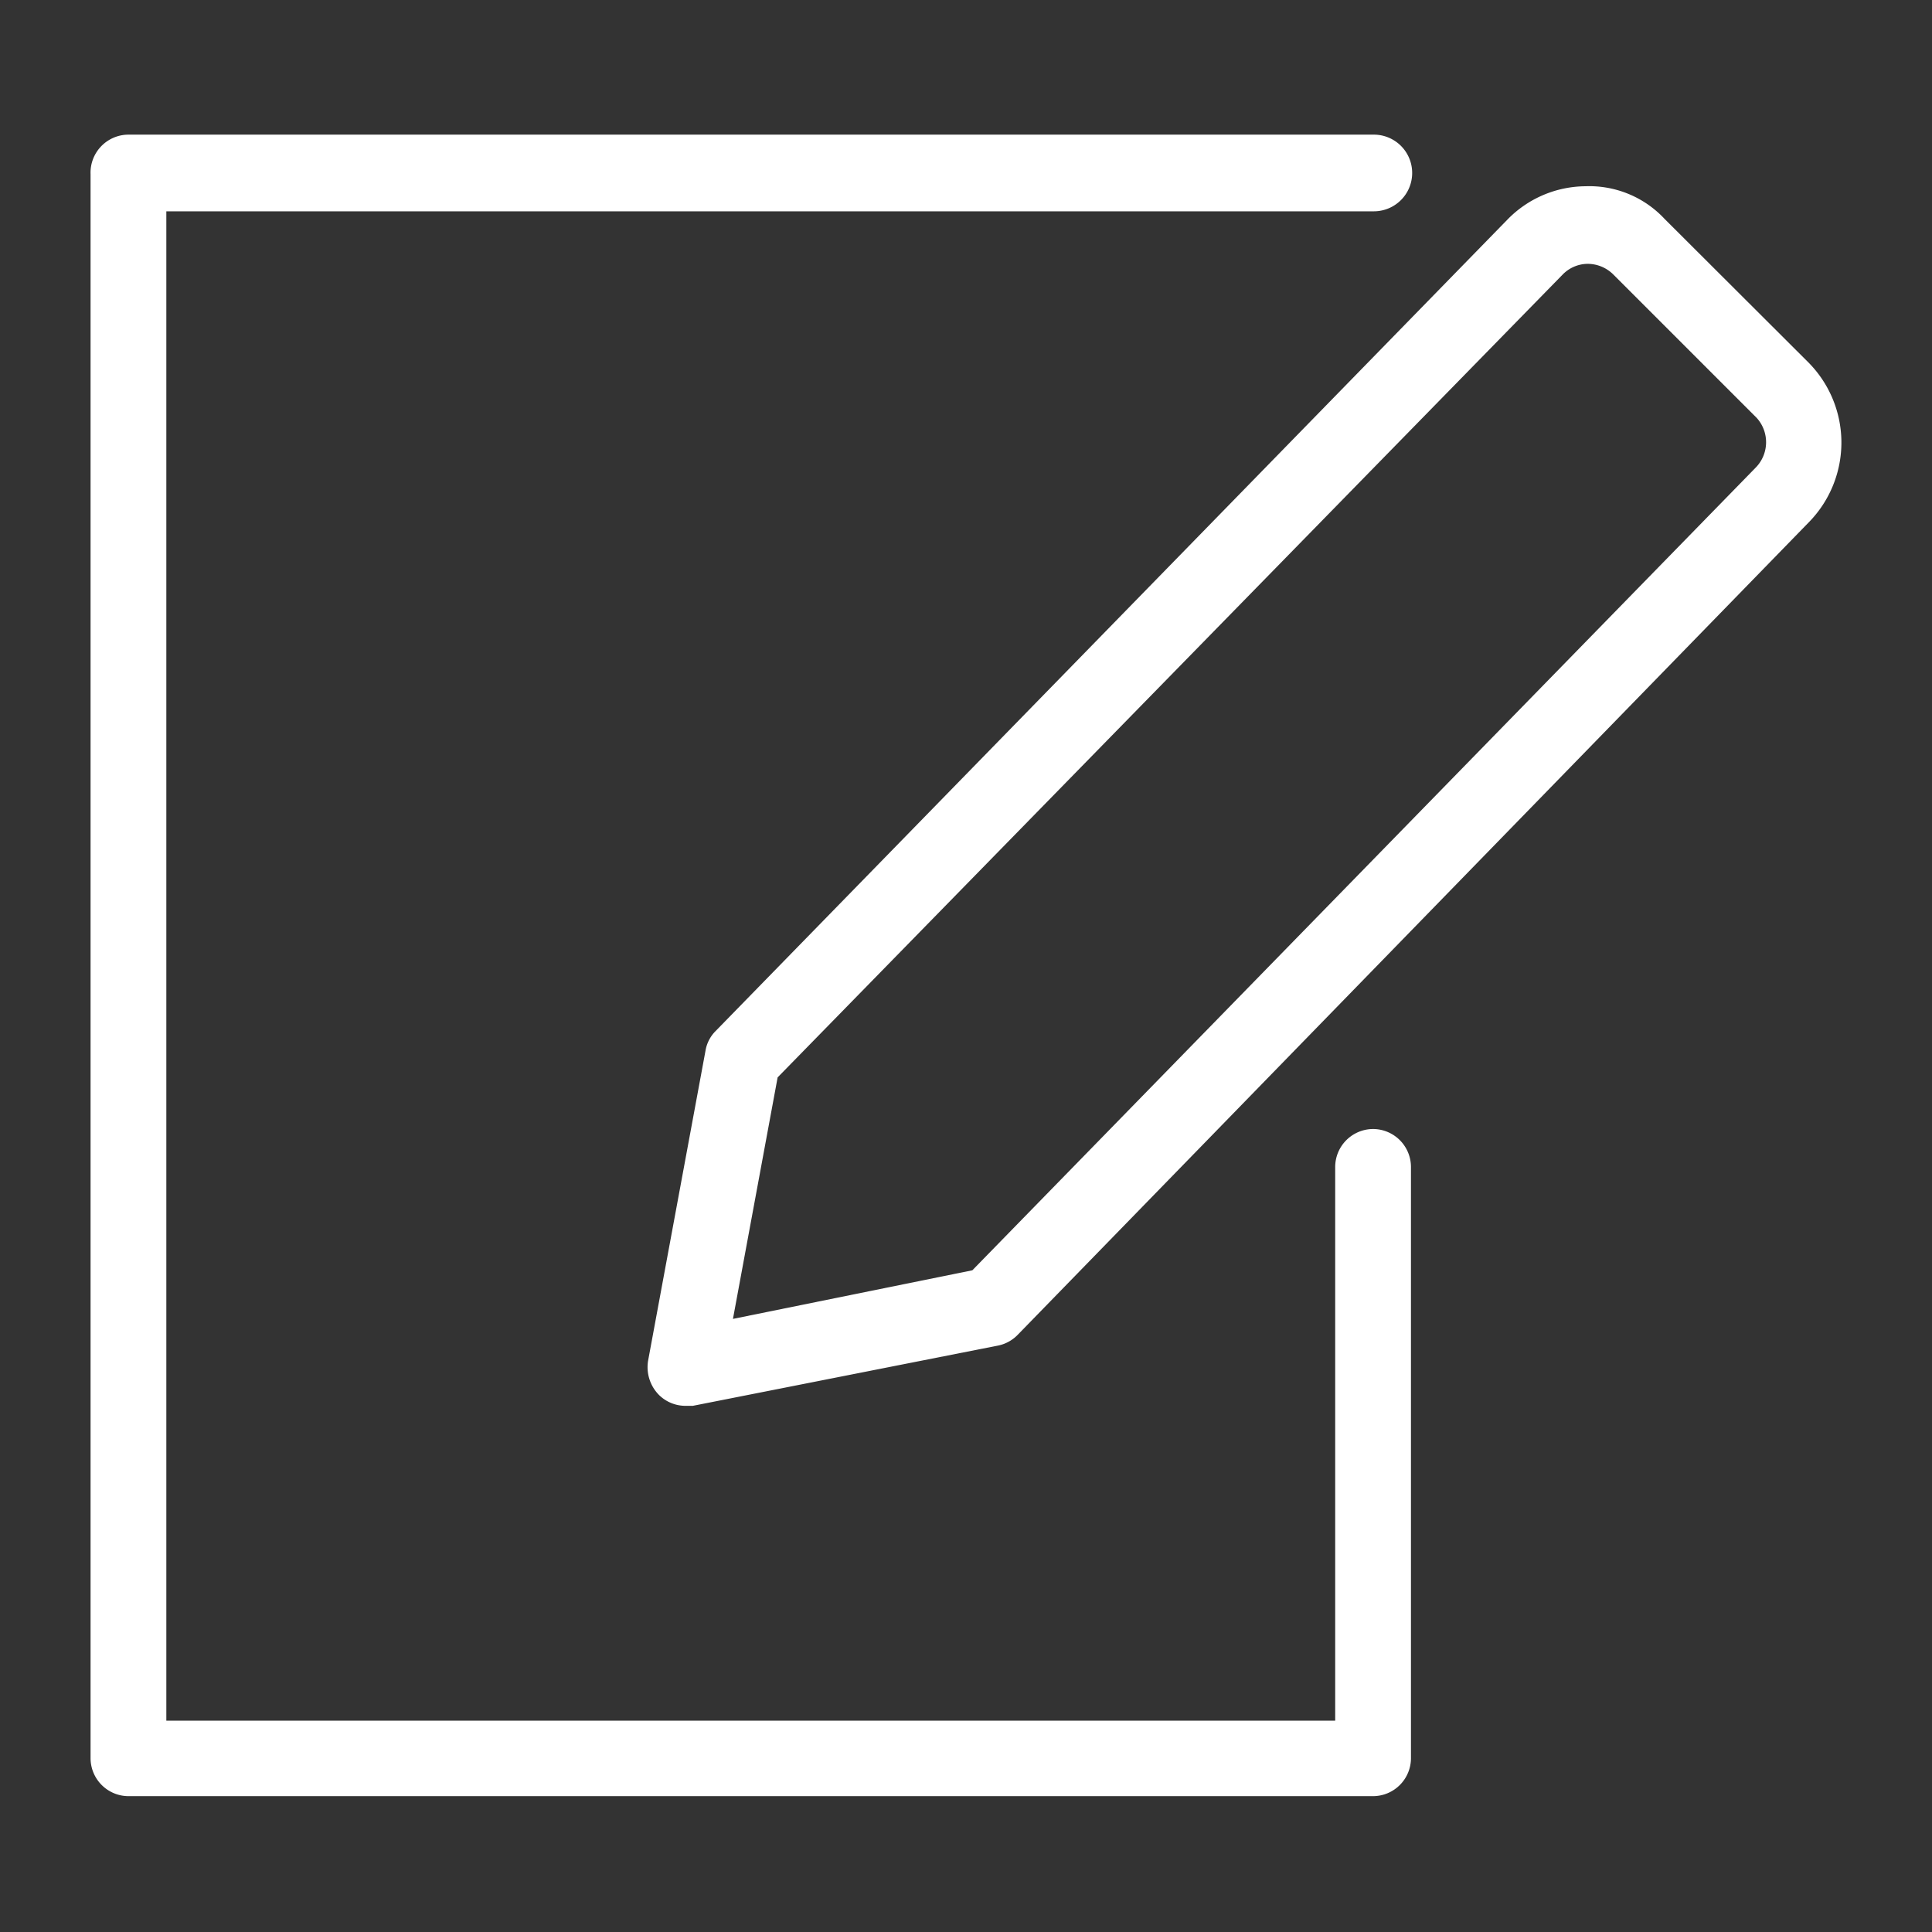
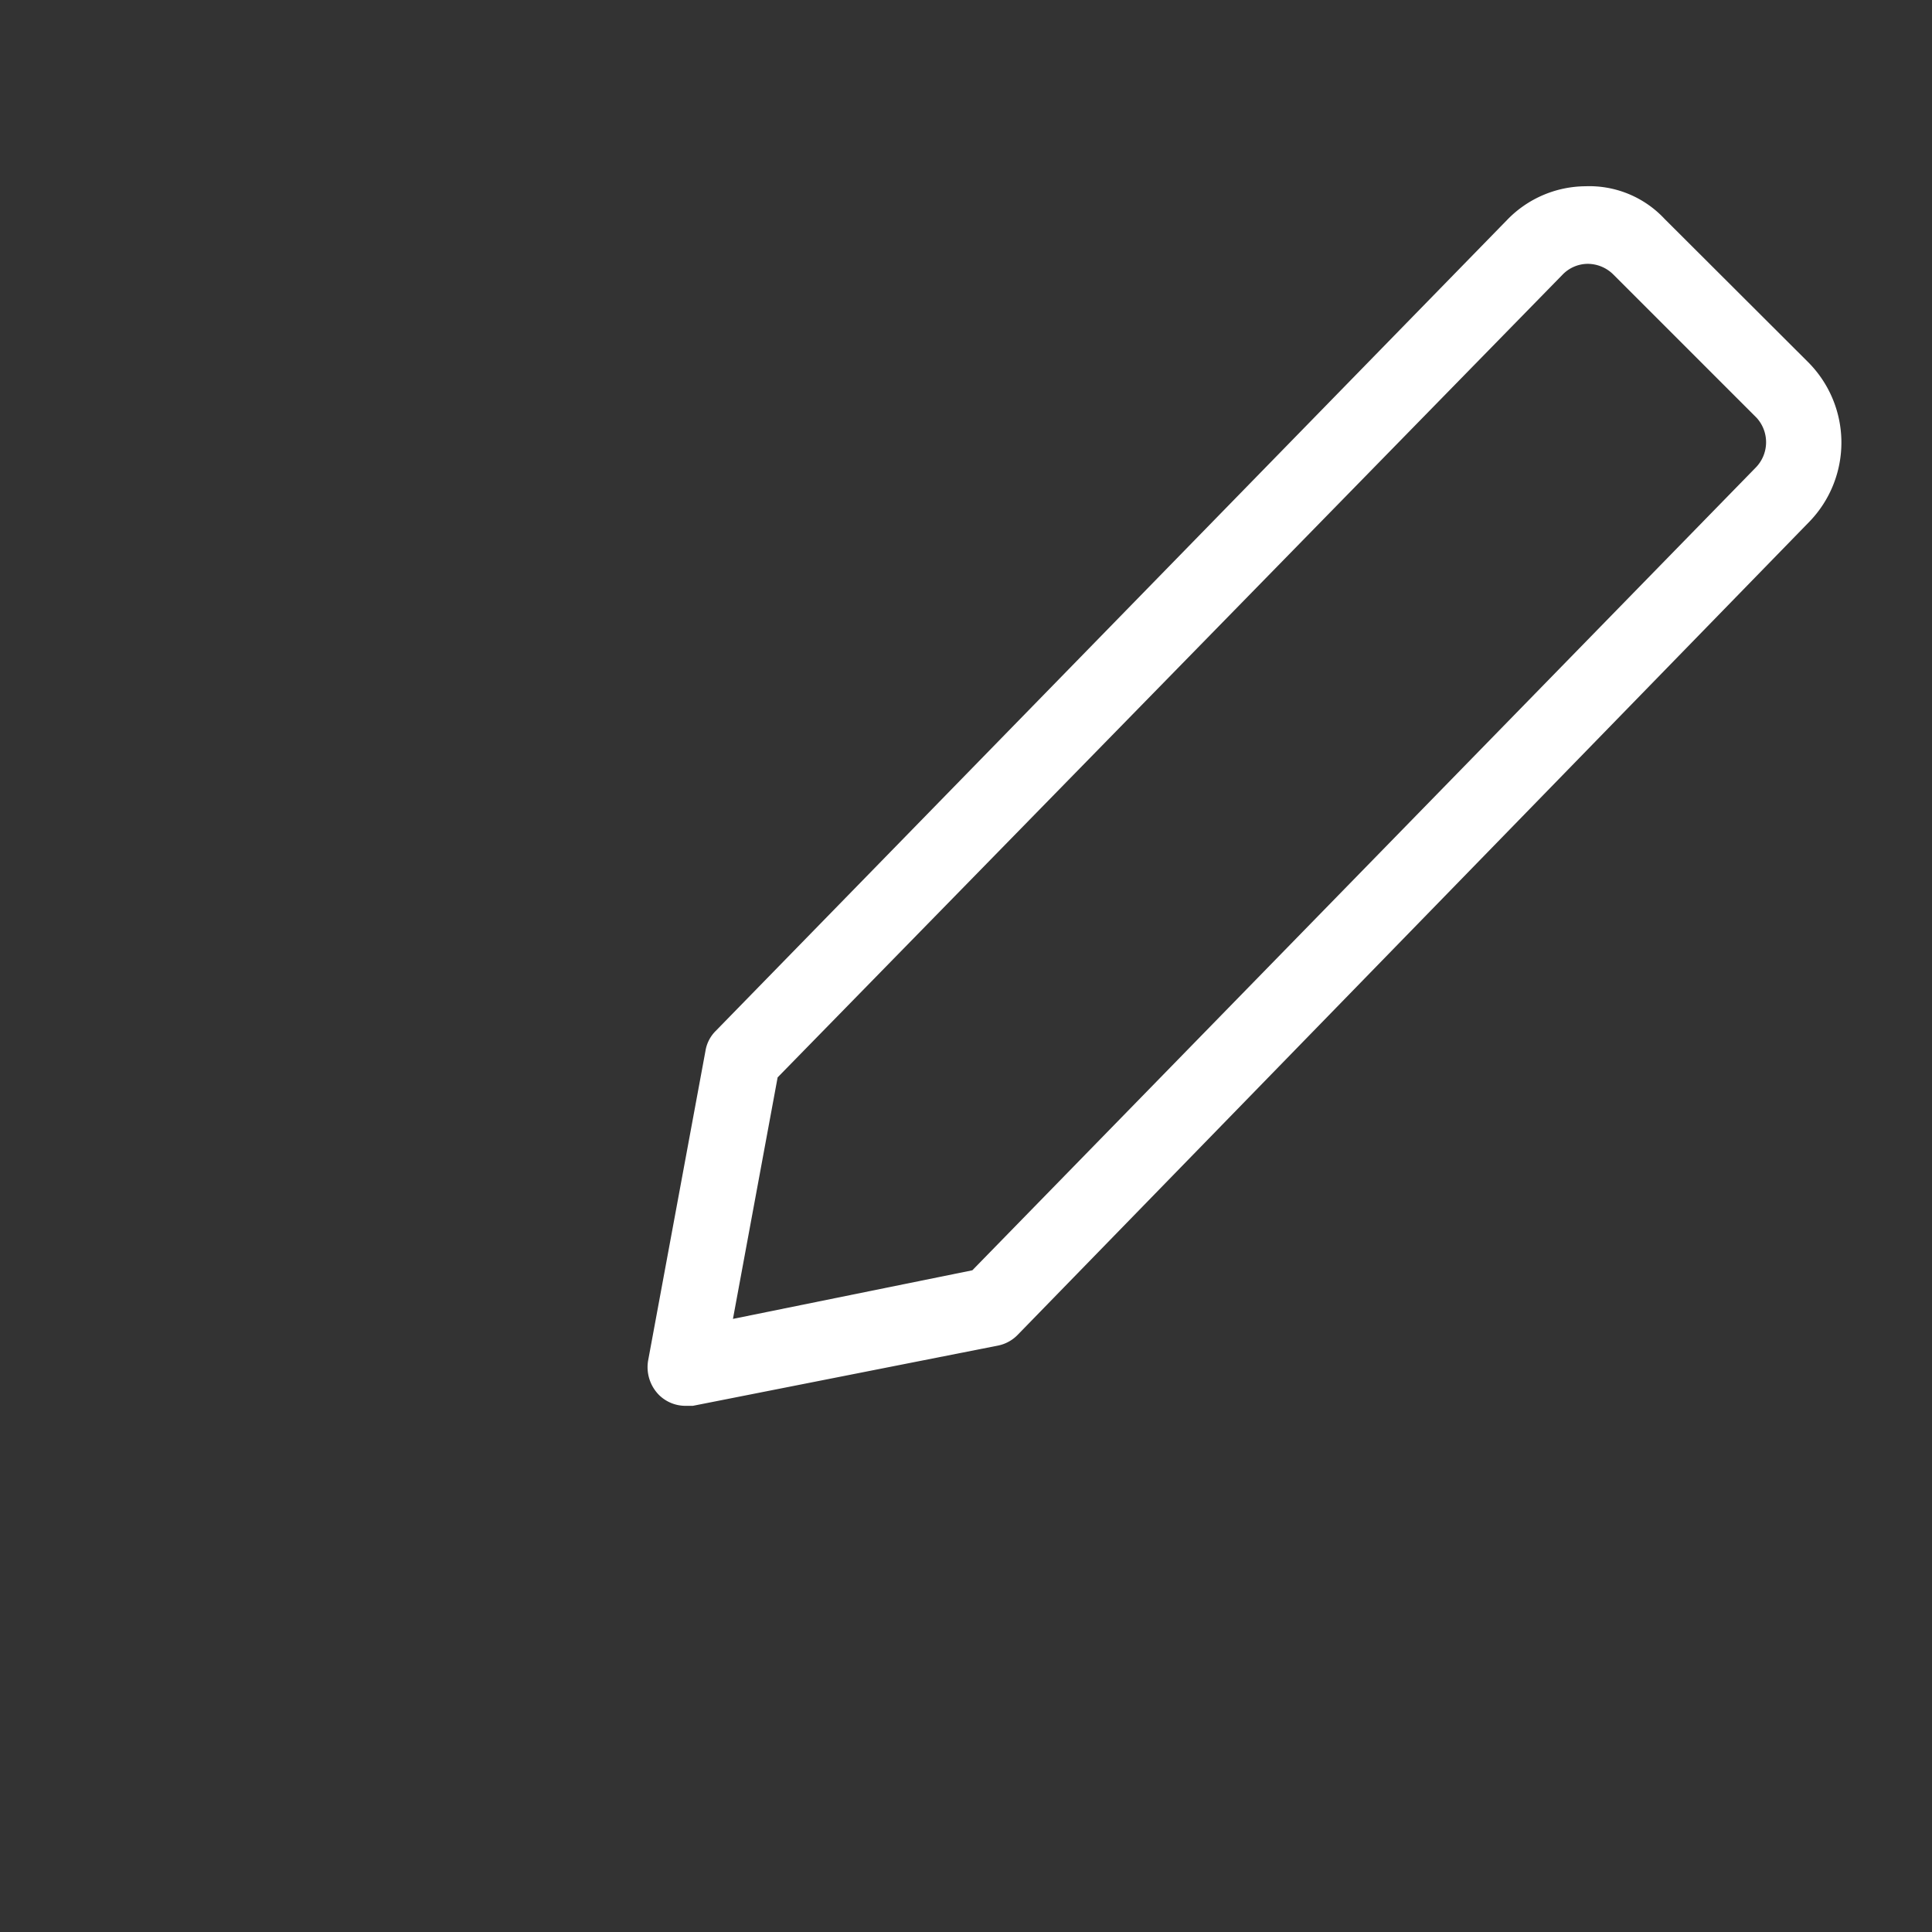
<svg xmlns="http://www.w3.org/2000/svg" viewBox="0 0 64 64" fill="#ffffff">
  <rect x="0" y="0" width="64" height="64" fill="#333333" stroke="none" />
  <path d="M59.9,12,55.14,7.25a3.41,3.41,0,0,0-2.62-1.08,3.64,3.64,0,0,0-2.59,1.11L23.71,34.15a1.2,1.2,0,0,0-.34.66l-1.9,10.26a1.31,1.31,0,0,0,.36,1.14,1.25,1.25,0,0,0,.88.36l.24,0,10.13-2a1.25,1.25,0,0,0,.64-.36L59.94,17.28A3.77,3.77,0,0,0,59.9,12Zm-1.75,3.5L32.21,42.08l-7.93,1.61,1.48-8,26-26.59a1.17,1.17,0,0,1,.82-.36,1.21,1.21,0,0,1,.85.34l4.76,4.76A1.2,1.2,0,0,1,58.15,15.5Z" />
-   <path d="M45.49,37.4a1.26,1.26,0,0,0-1.26,1.27V57H5.51V7h40a1.27,1.27,0,0,0,0-2.54H4.25A1.26,1.26,0,0,0,3,5.77V58.23A1.26,1.26,0,0,0,4.25,59.5H45.49a1.26,1.26,0,0,0,1.25-1.27V38.67A1.26,1.26,0,0,0,45.49,37.4Z" />
</svg>